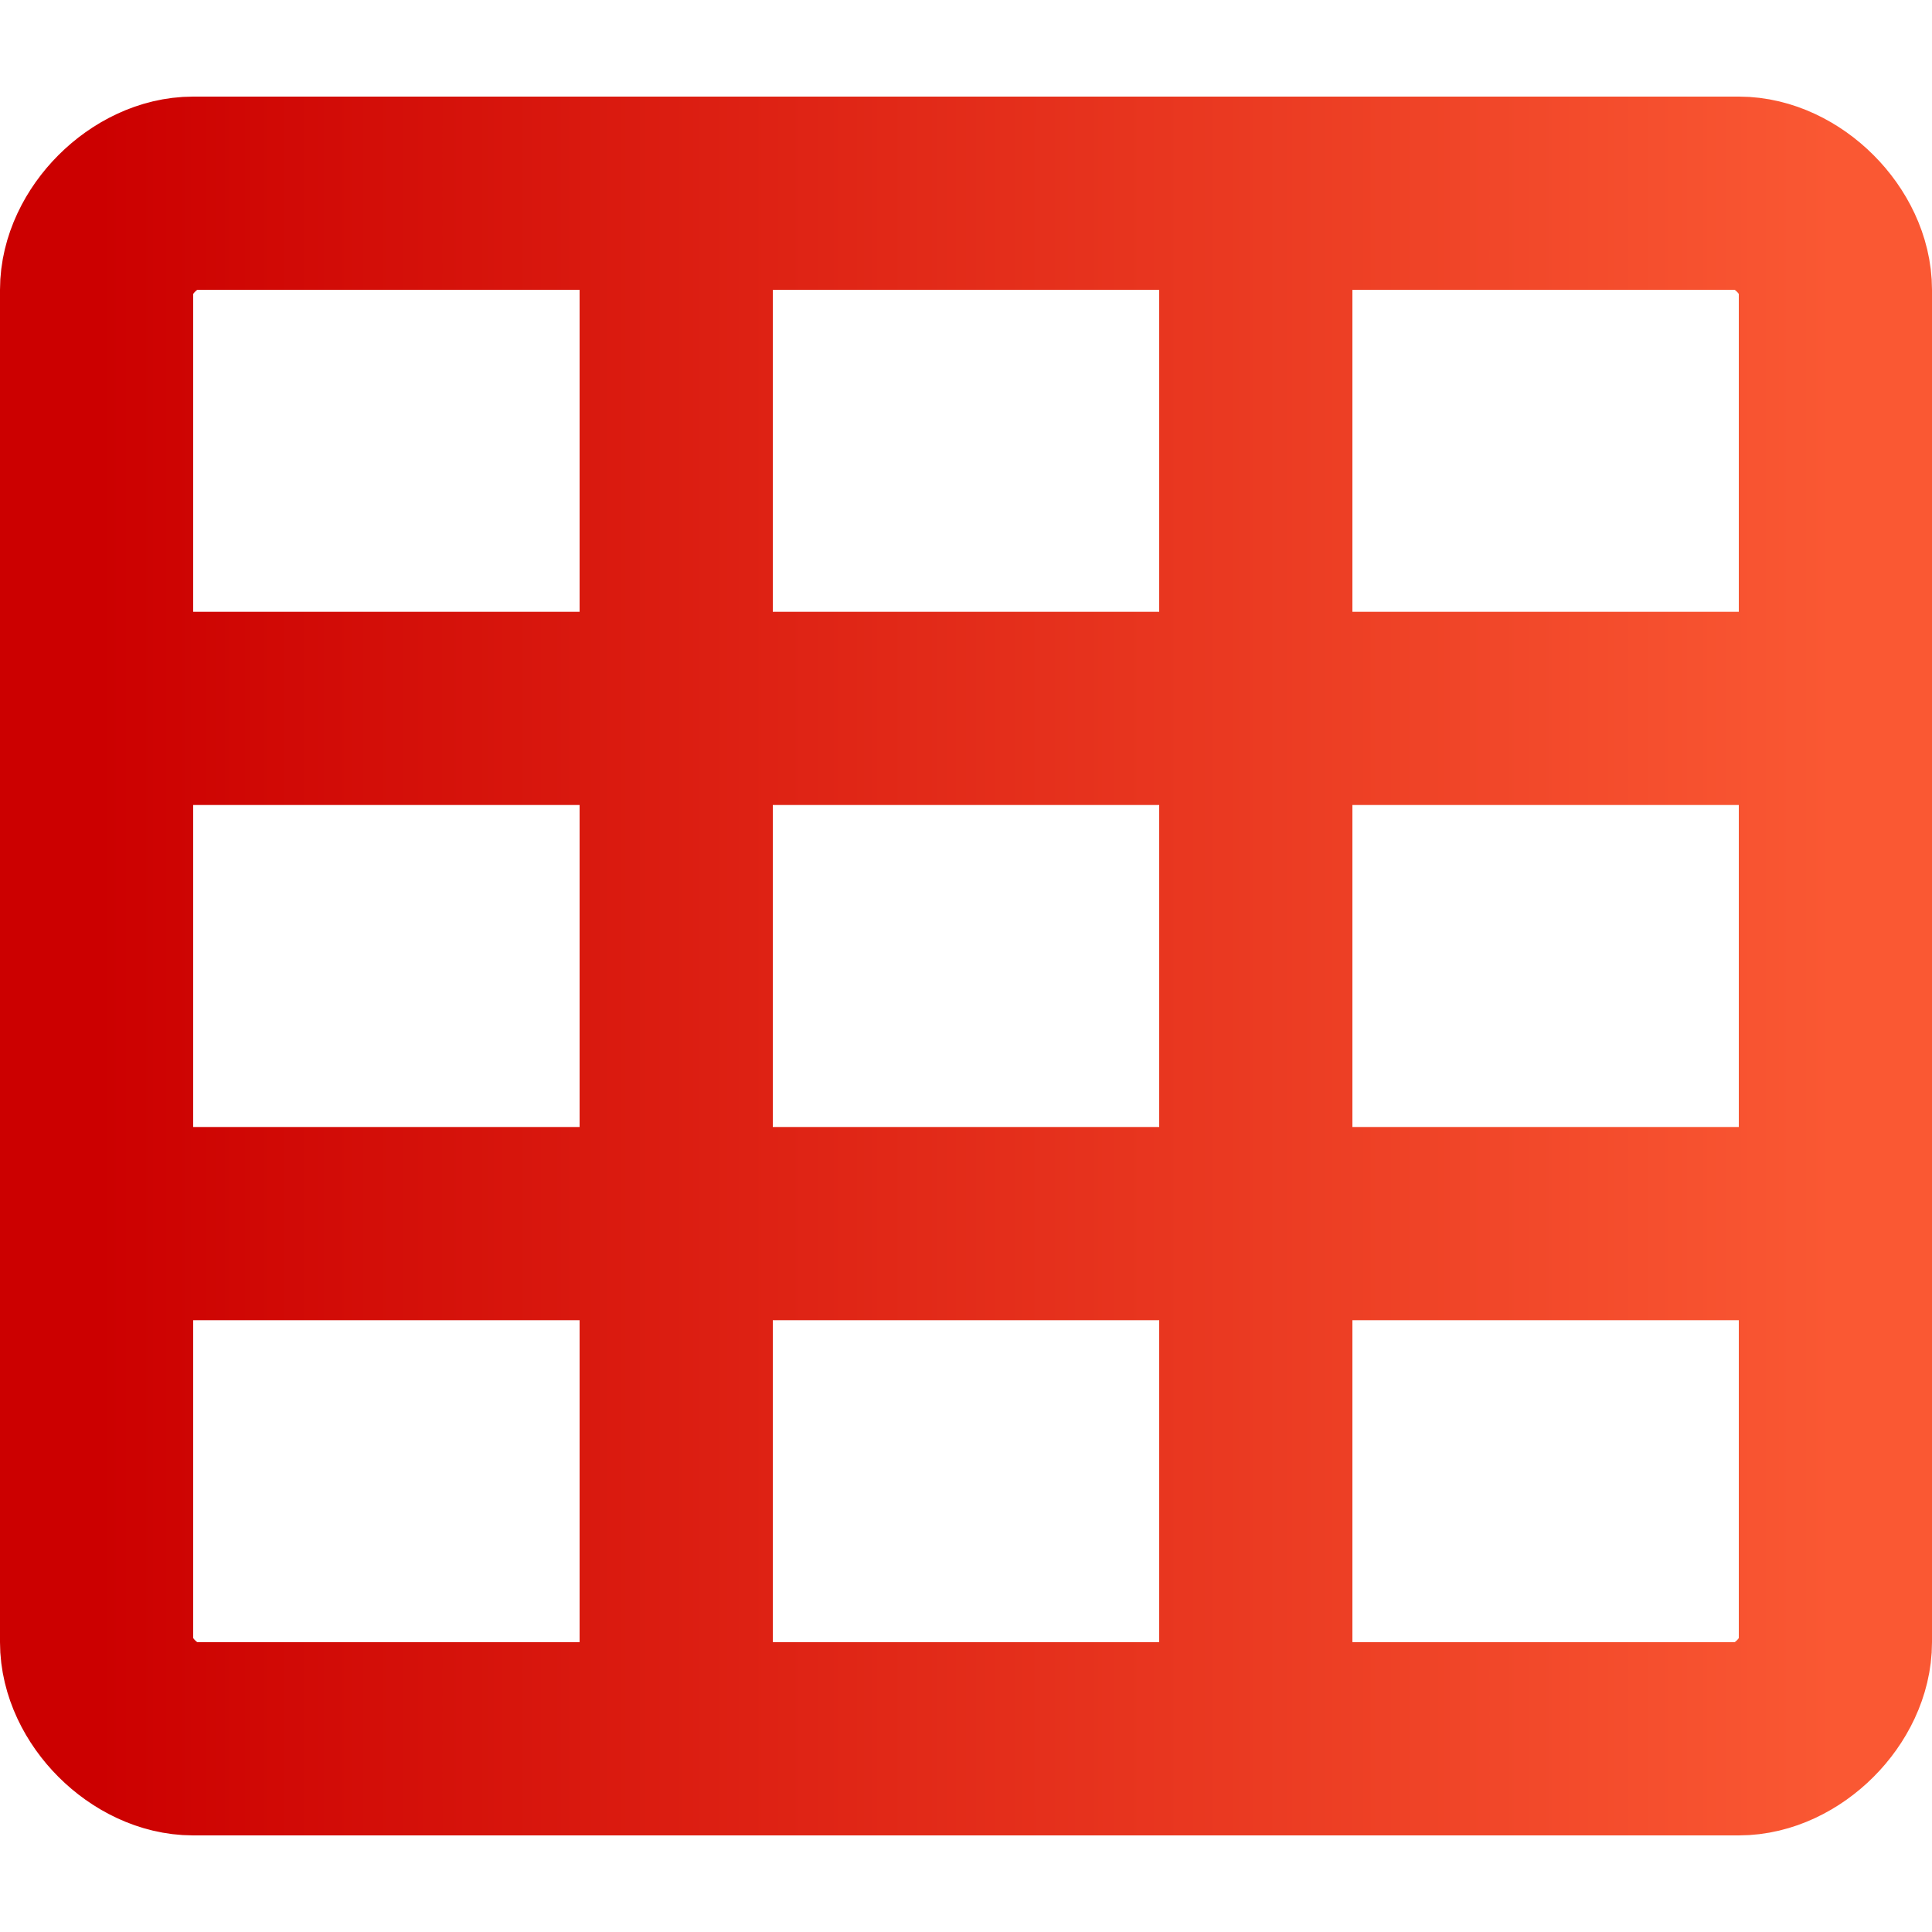
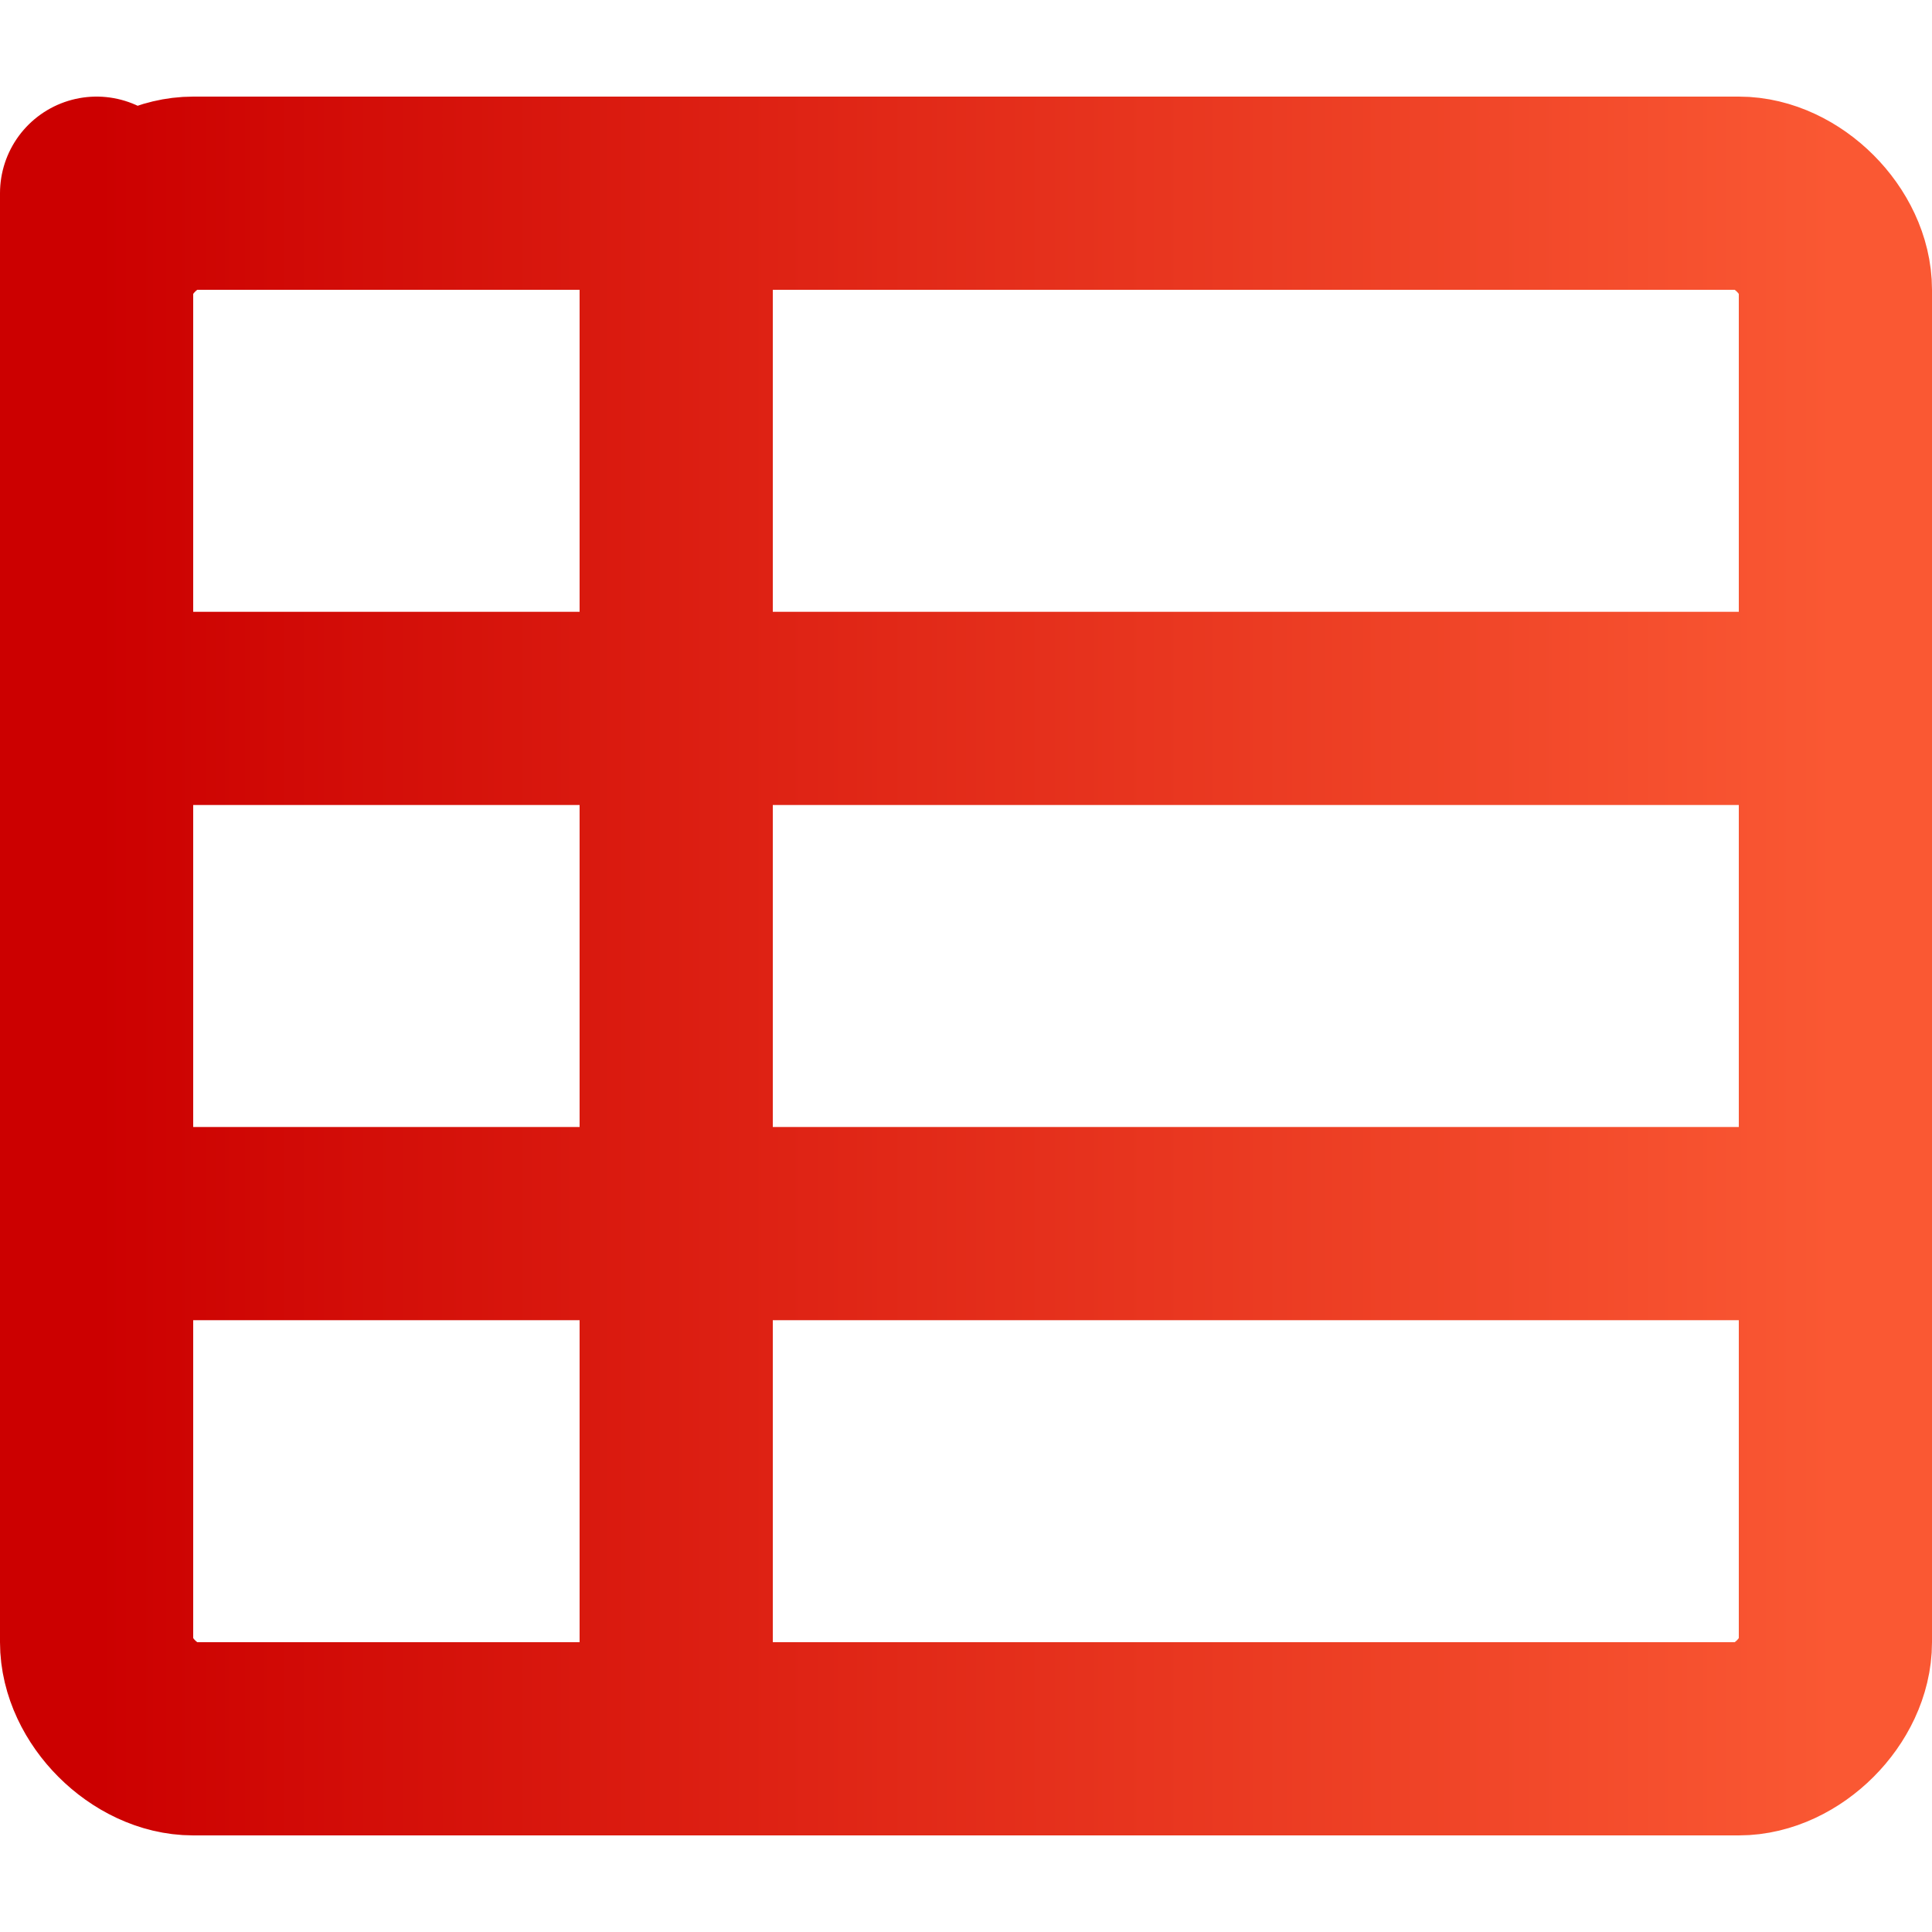
<svg xmlns="http://www.w3.org/2000/svg" width="60" height="60" fill="none">
-   <path d="M57 38H3m54-16H3m18 32V6m18 48V6M6 6h48c1.5 0 3 1.5 3 3v42c0 1.5-1.5 3-3 3H6c-1.5 0-3-1.5-3-3V9c0-1.5 1.5-3 3-3z" stroke="url(#paint0_linear_1660_6311)" stroke-width="6" stroke-linecap="round" stroke-linejoin="round" />
+   <path d="M57 38H3m54-16H3V6m18 48V6M6 6h48c1.5 0 3 1.5 3 3v42c0 1.5-1.5 3-3 3H6c-1.5 0-3-1.5-3-3V9c0-1.5 1.5-3 3-3z" stroke="url(#paint0_linear_1660_6311)" stroke-width="6" stroke-linecap="round" stroke-linejoin="round" />
  <defs>
    <linearGradient id="paint0_linear_1660_6311" x1="3" y1="30" x2="57" y2="30" gradientUnits="userSpaceOnUse">
      <stop stop-color="#C00" />
      <stop offset="1" stop-color="#FA5833" />
    </linearGradient>
  </defs>
</svg>